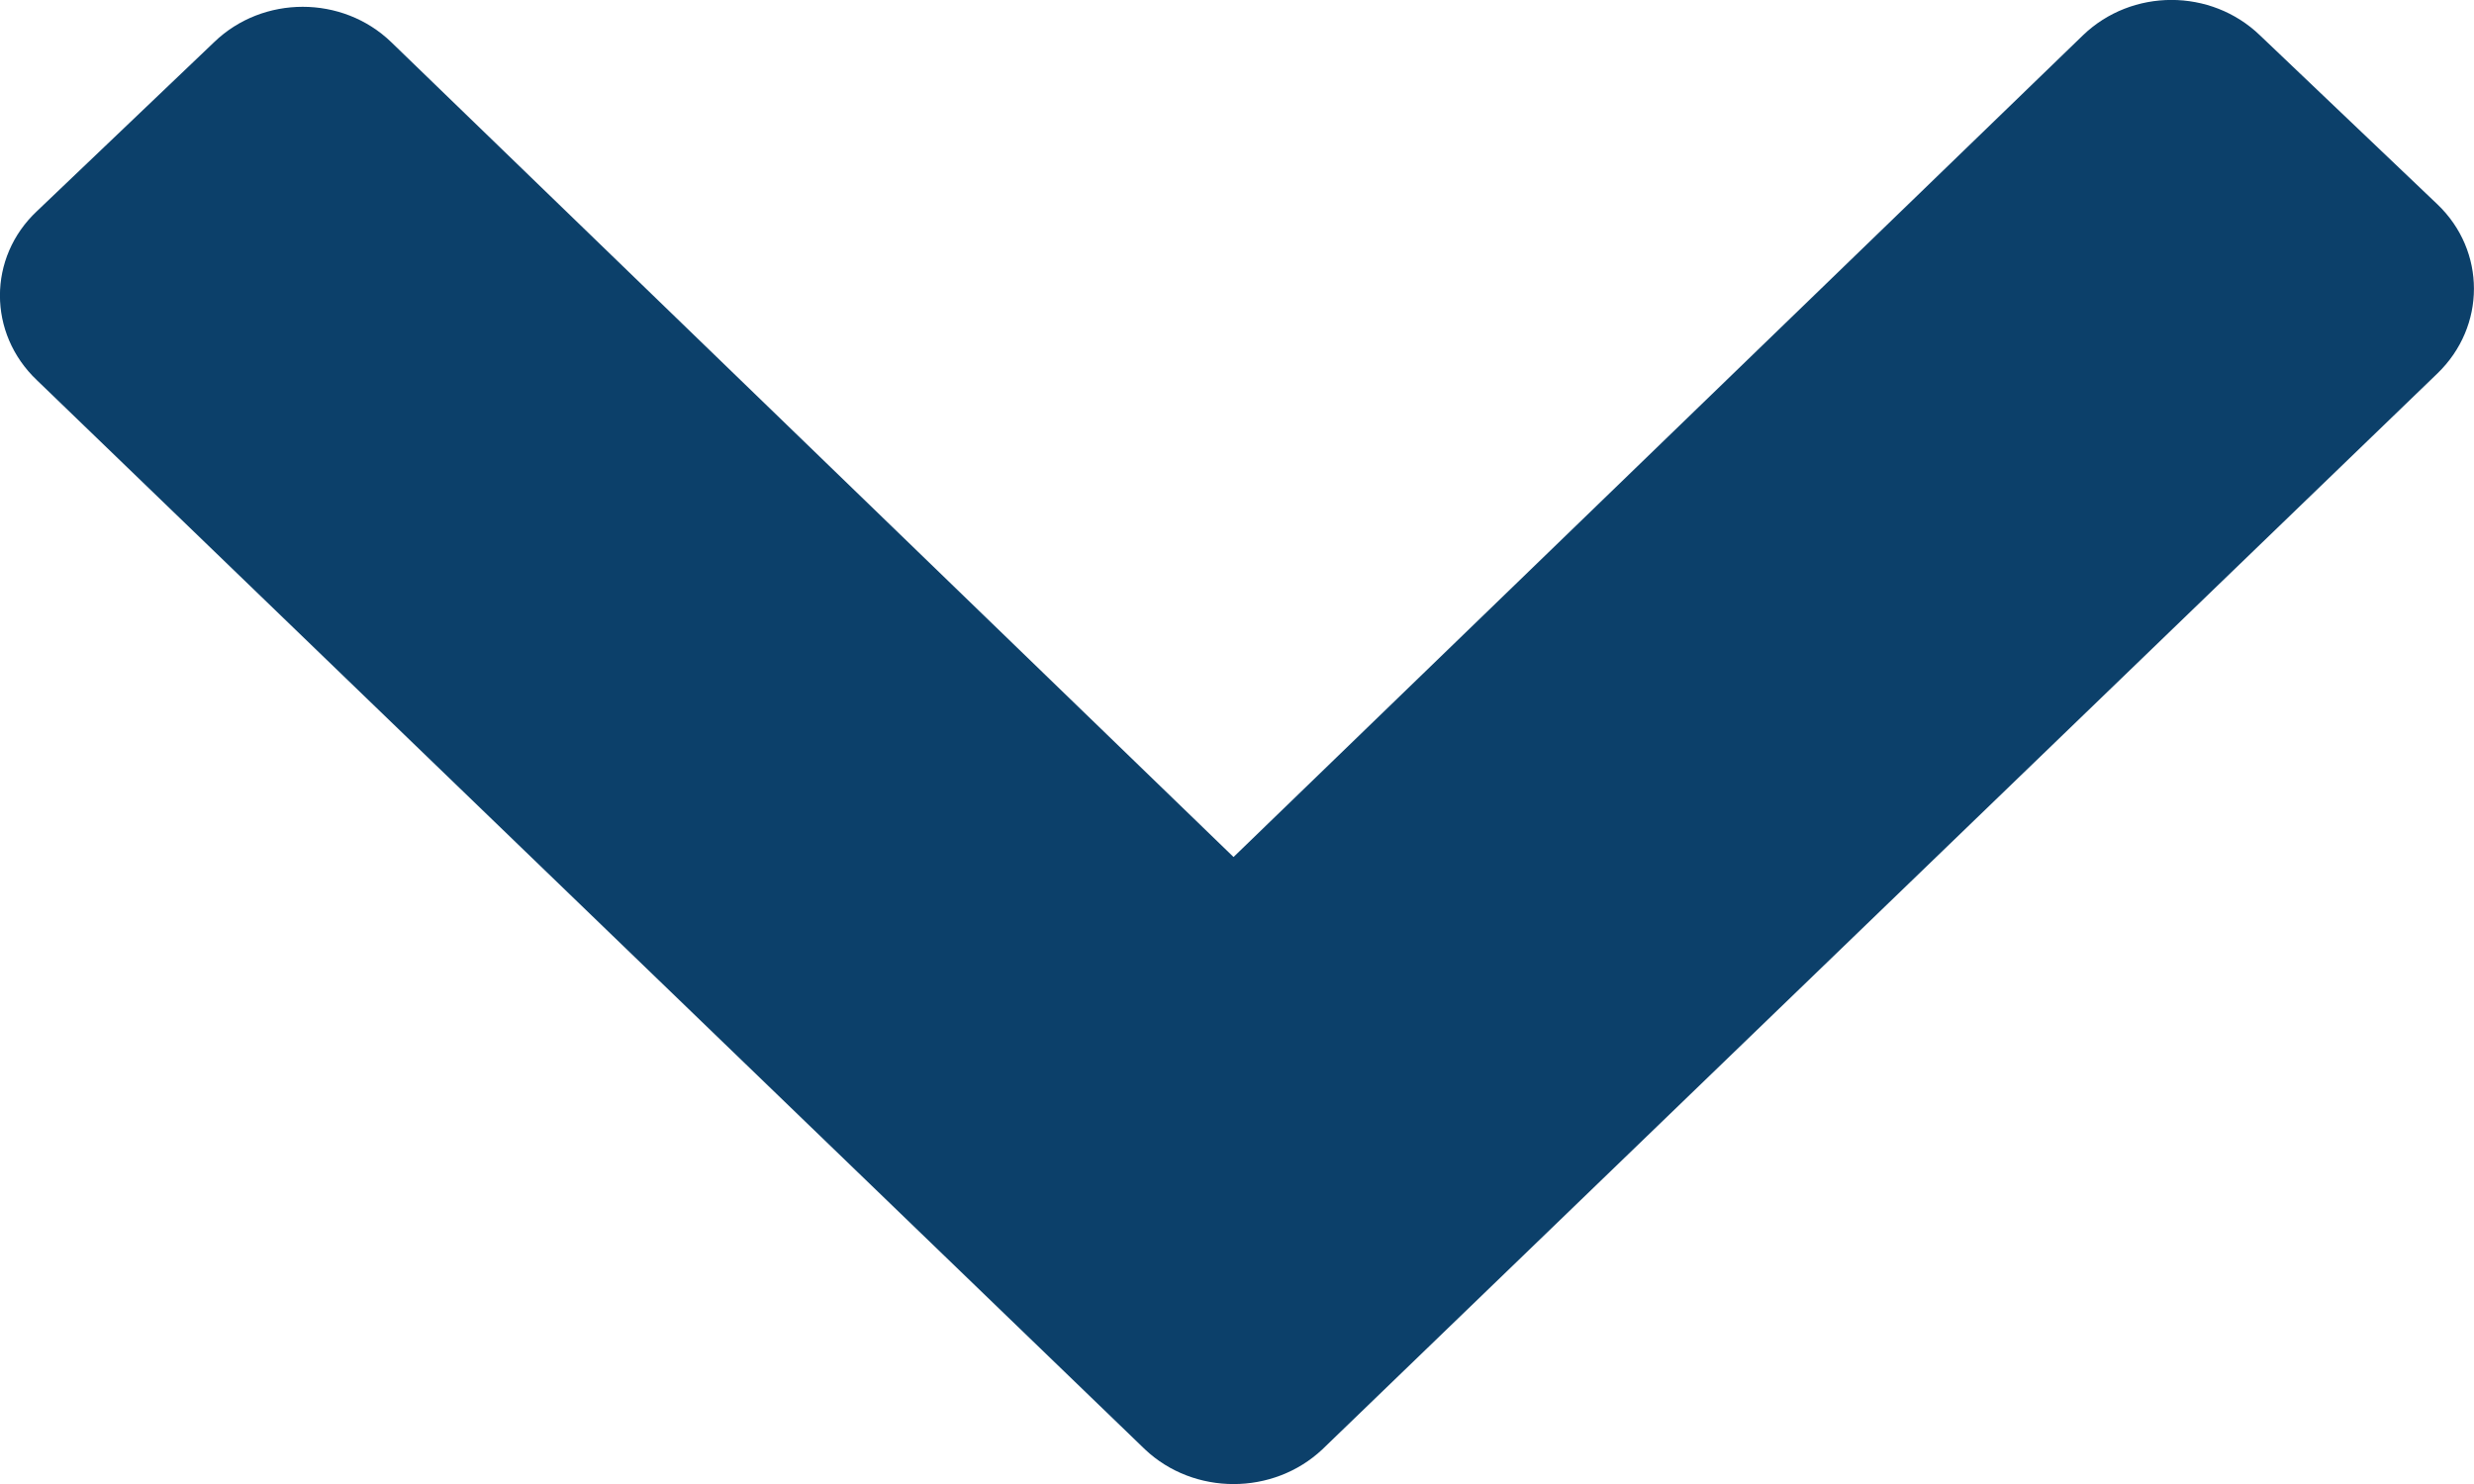
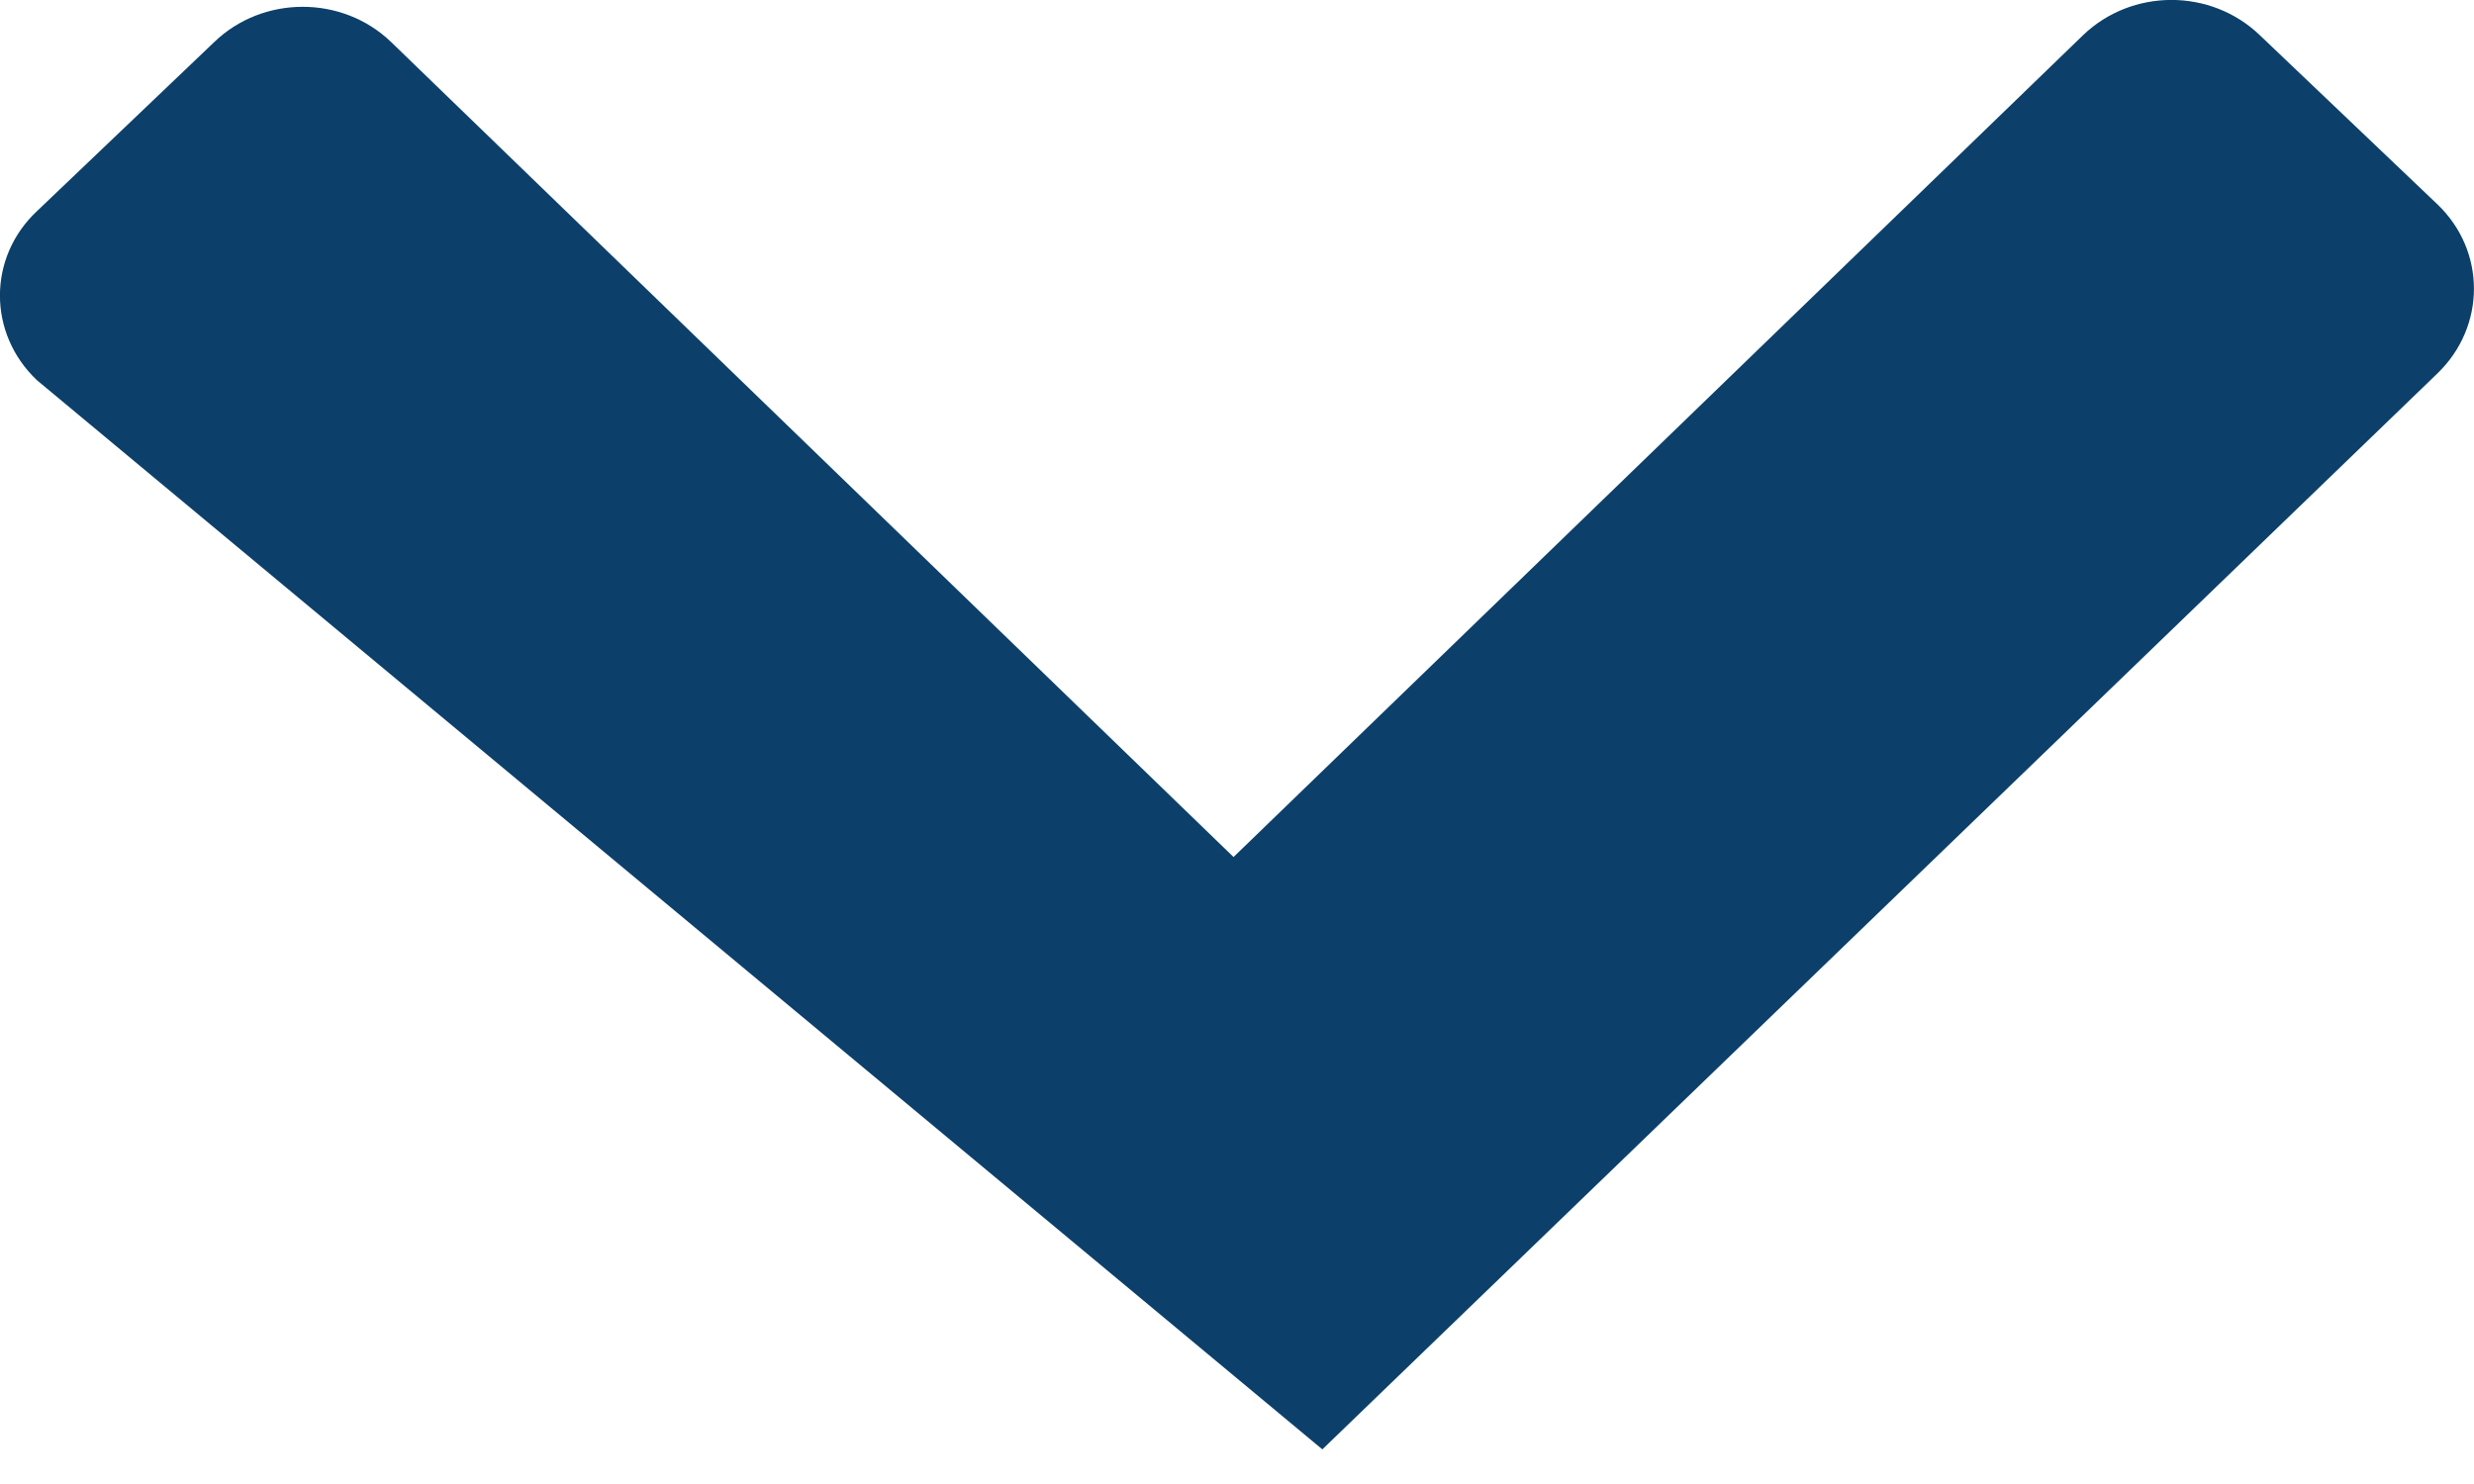
<svg xmlns="http://www.w3.org/2000/svg" width="10" height="6" viewBox="0 0 10 6" fill="none">
-   <path fill-rule="evenodd" clip-rule="evenodd" d="M0.149 1.537C-0.05 1.348 -0.05 1.041 0.149 0.854L0.866 0.17C1.063 -0.02 1.384 -0.02 1.581 0.17L4.986 3.465L8.419 0.143C8.617 -0.048 8.937 -0.048 9.135 0.143L9.852 0.826C10.049 1.014 10.049 1.32 9.852 1.51L5.345 5.86C5.146 6.047 4.826 6.047 4.628 5.86L0.149 1.537Z" fill="#0C406A" />
+   <path fill-rule="evenodd" clip-rule="evenodd" d="M0.149 1.537C-0.05 1.348 -0.05 1.041 0.149 0.854L0.866 0.17C1.063 -0.02 1.384 -0.02 1.581 0.17L4.986 3.465L8.419 0.143C8.617 -0.048 8.937 -0.048 9.135 0.143L9.852 0.826C10.049 1.014 10.049 1.32 9.852 1.51L5.345 5.86L0.149 1.537Z" fill="#0C406A" />
</svg>